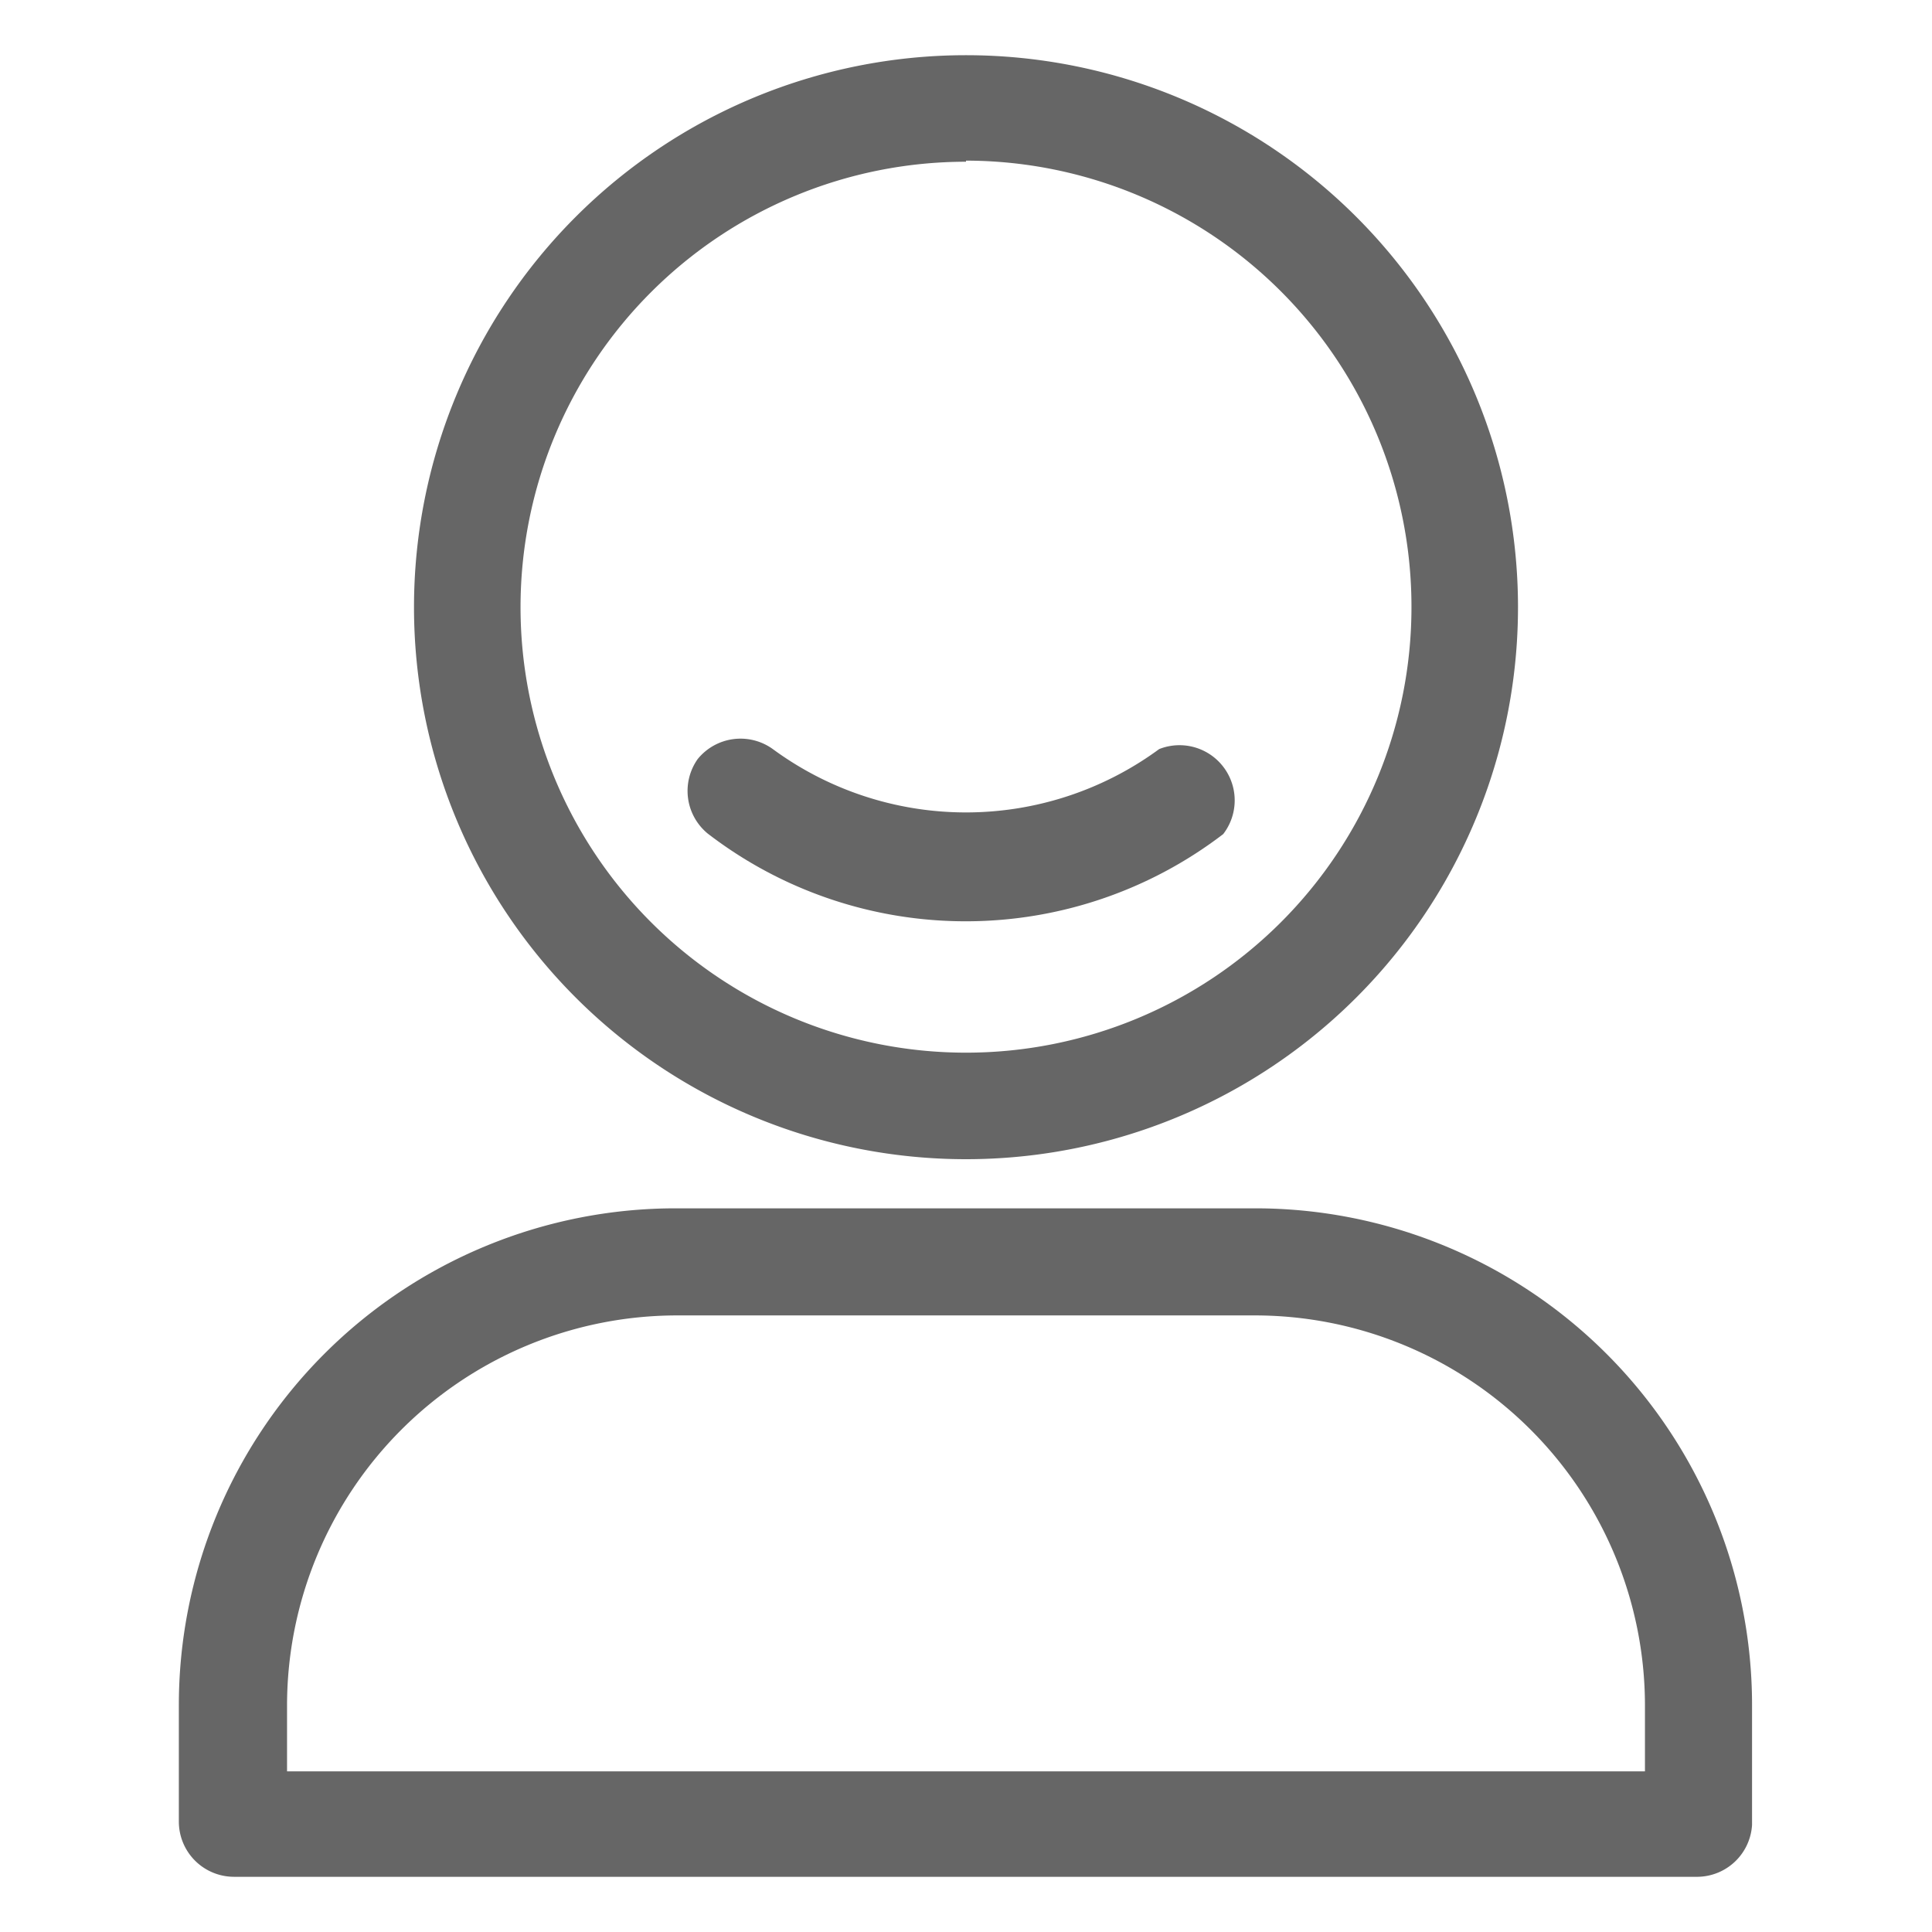
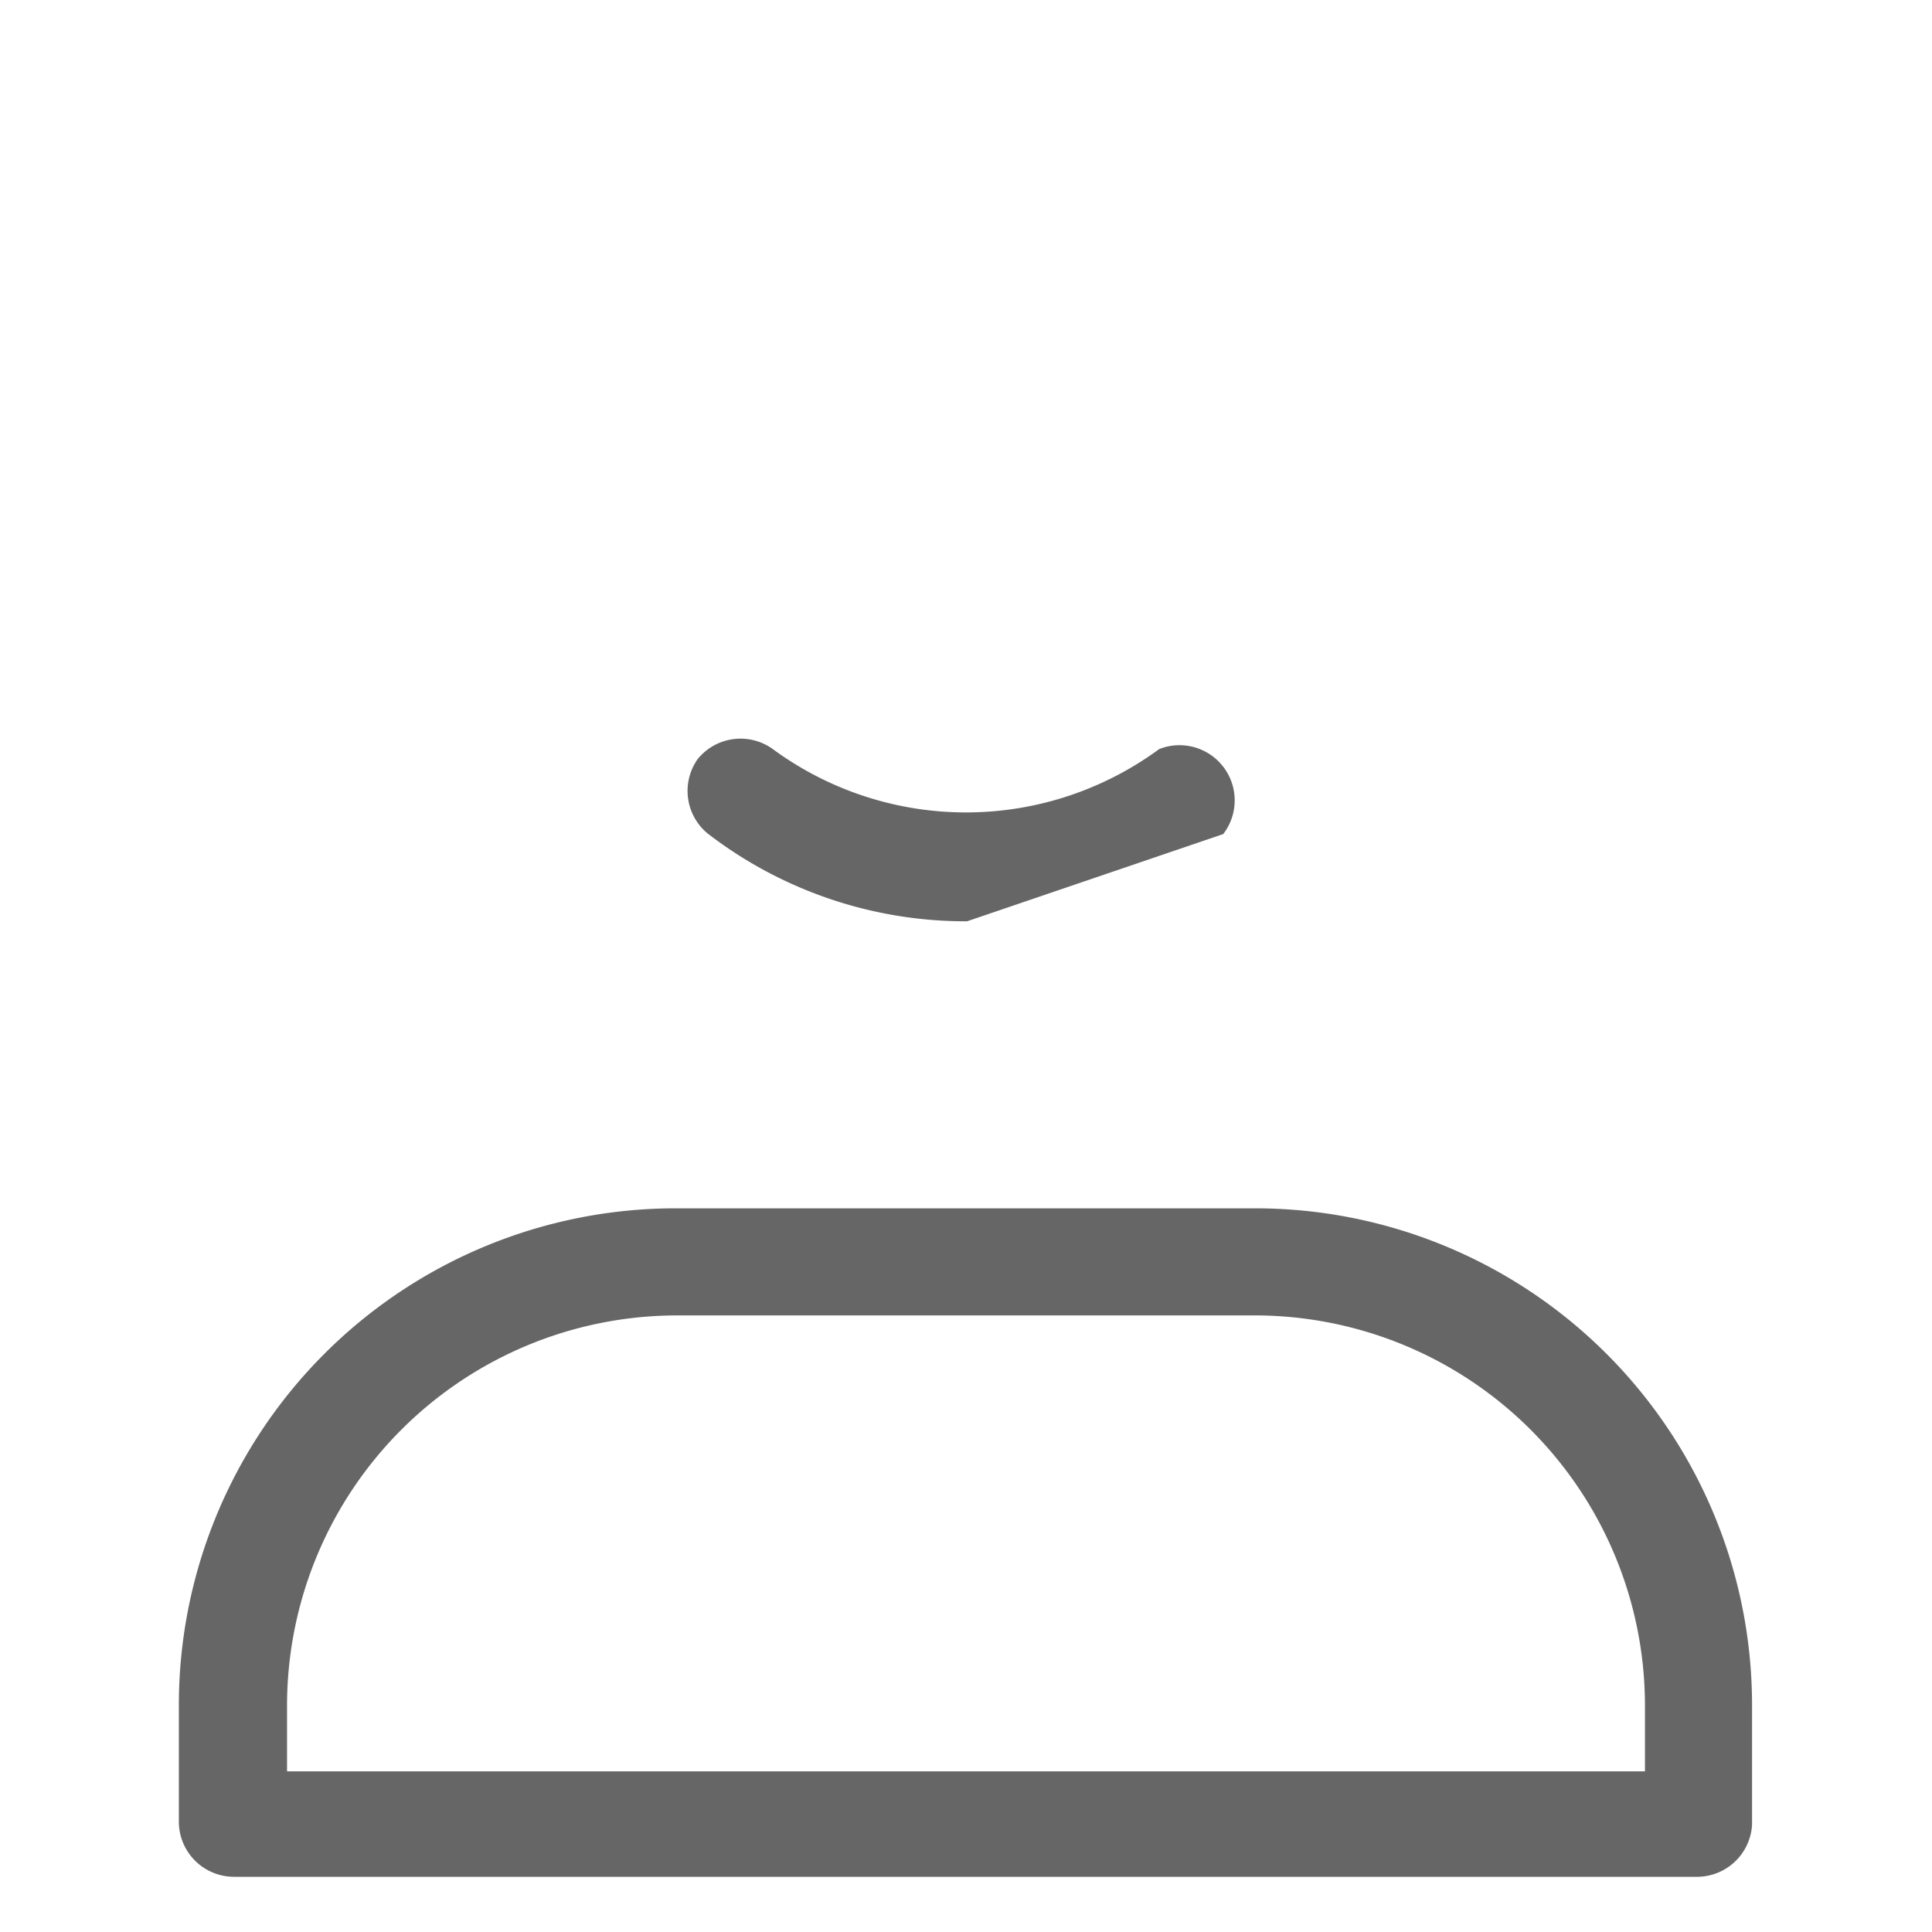
<svg xmlns="http://www.w3.org/2000/svg" viewBox="0 0 35 35">
  <defs>
    <style>.\34 f69049e-24b8-452e-9ea8-2d5dfed4eabf{fill:#666;}</style>
  </defs>
  <title>icon-user</title>
  <g id="42d3b080-9a56-4430-bd1d-f8f8fcca4c76" data-name="TEXTO">
    <path class="4f69049e-24b8-452e-9ea8-2d5dfed4eabf" d="M30.76,34H4.24a1,1,0,0,1-1-1V30.89a9,9,0,0,1,9-9H22.74a9,9,0,0,1,9,9v2.17A1,1,0,0,1,30.76,34ZM5.2,32.09H29.8v-1.2a7.07,7.07,0,0,0-7.06-7.06H12.26A7.07,7.07,0,0,0,5.2,30.89Z" />
-     <path class="4f69049e-24b8-452e-9ea8-2d5dfed4eabf" d="M17.5,21a10,10,0,1,1,10-10A10,10,0,0,1,17.5,21Zm0-18.07A8.07,8.07,0,1,0,25.57,11,8.08,8.08,0,0,0,17.5,2.91Z" />
-     <path class="4f69049e-24b8-452e-9ea8-2d5dfed4eabf" d="M17.52,16.69a7.66,7.66,0,0,1-4.7-1.59,1,1,0,0,1-.18-1.35A1,1,0,0,1,14,13.57a5.91,5.91,0,0,0,7,0,1,1,0,0,1,1.16,1.54A7.67,7.67,0,0,1,17.52,16.69Z" />
+     <path class="4f69049e-24b8-452e-9ea8-2d5dfed4eabf" d="M17.52,16.69a7.66,7.66,0,0,1-4.7-1.59,1,1,0,0,1-.18-1.35A1,1,0,0,1,14,13.57a5.91,5.91,0,0,0,7,0,1,1,0,0,1,1.16,1.54Z" />
  </g>
</svg>